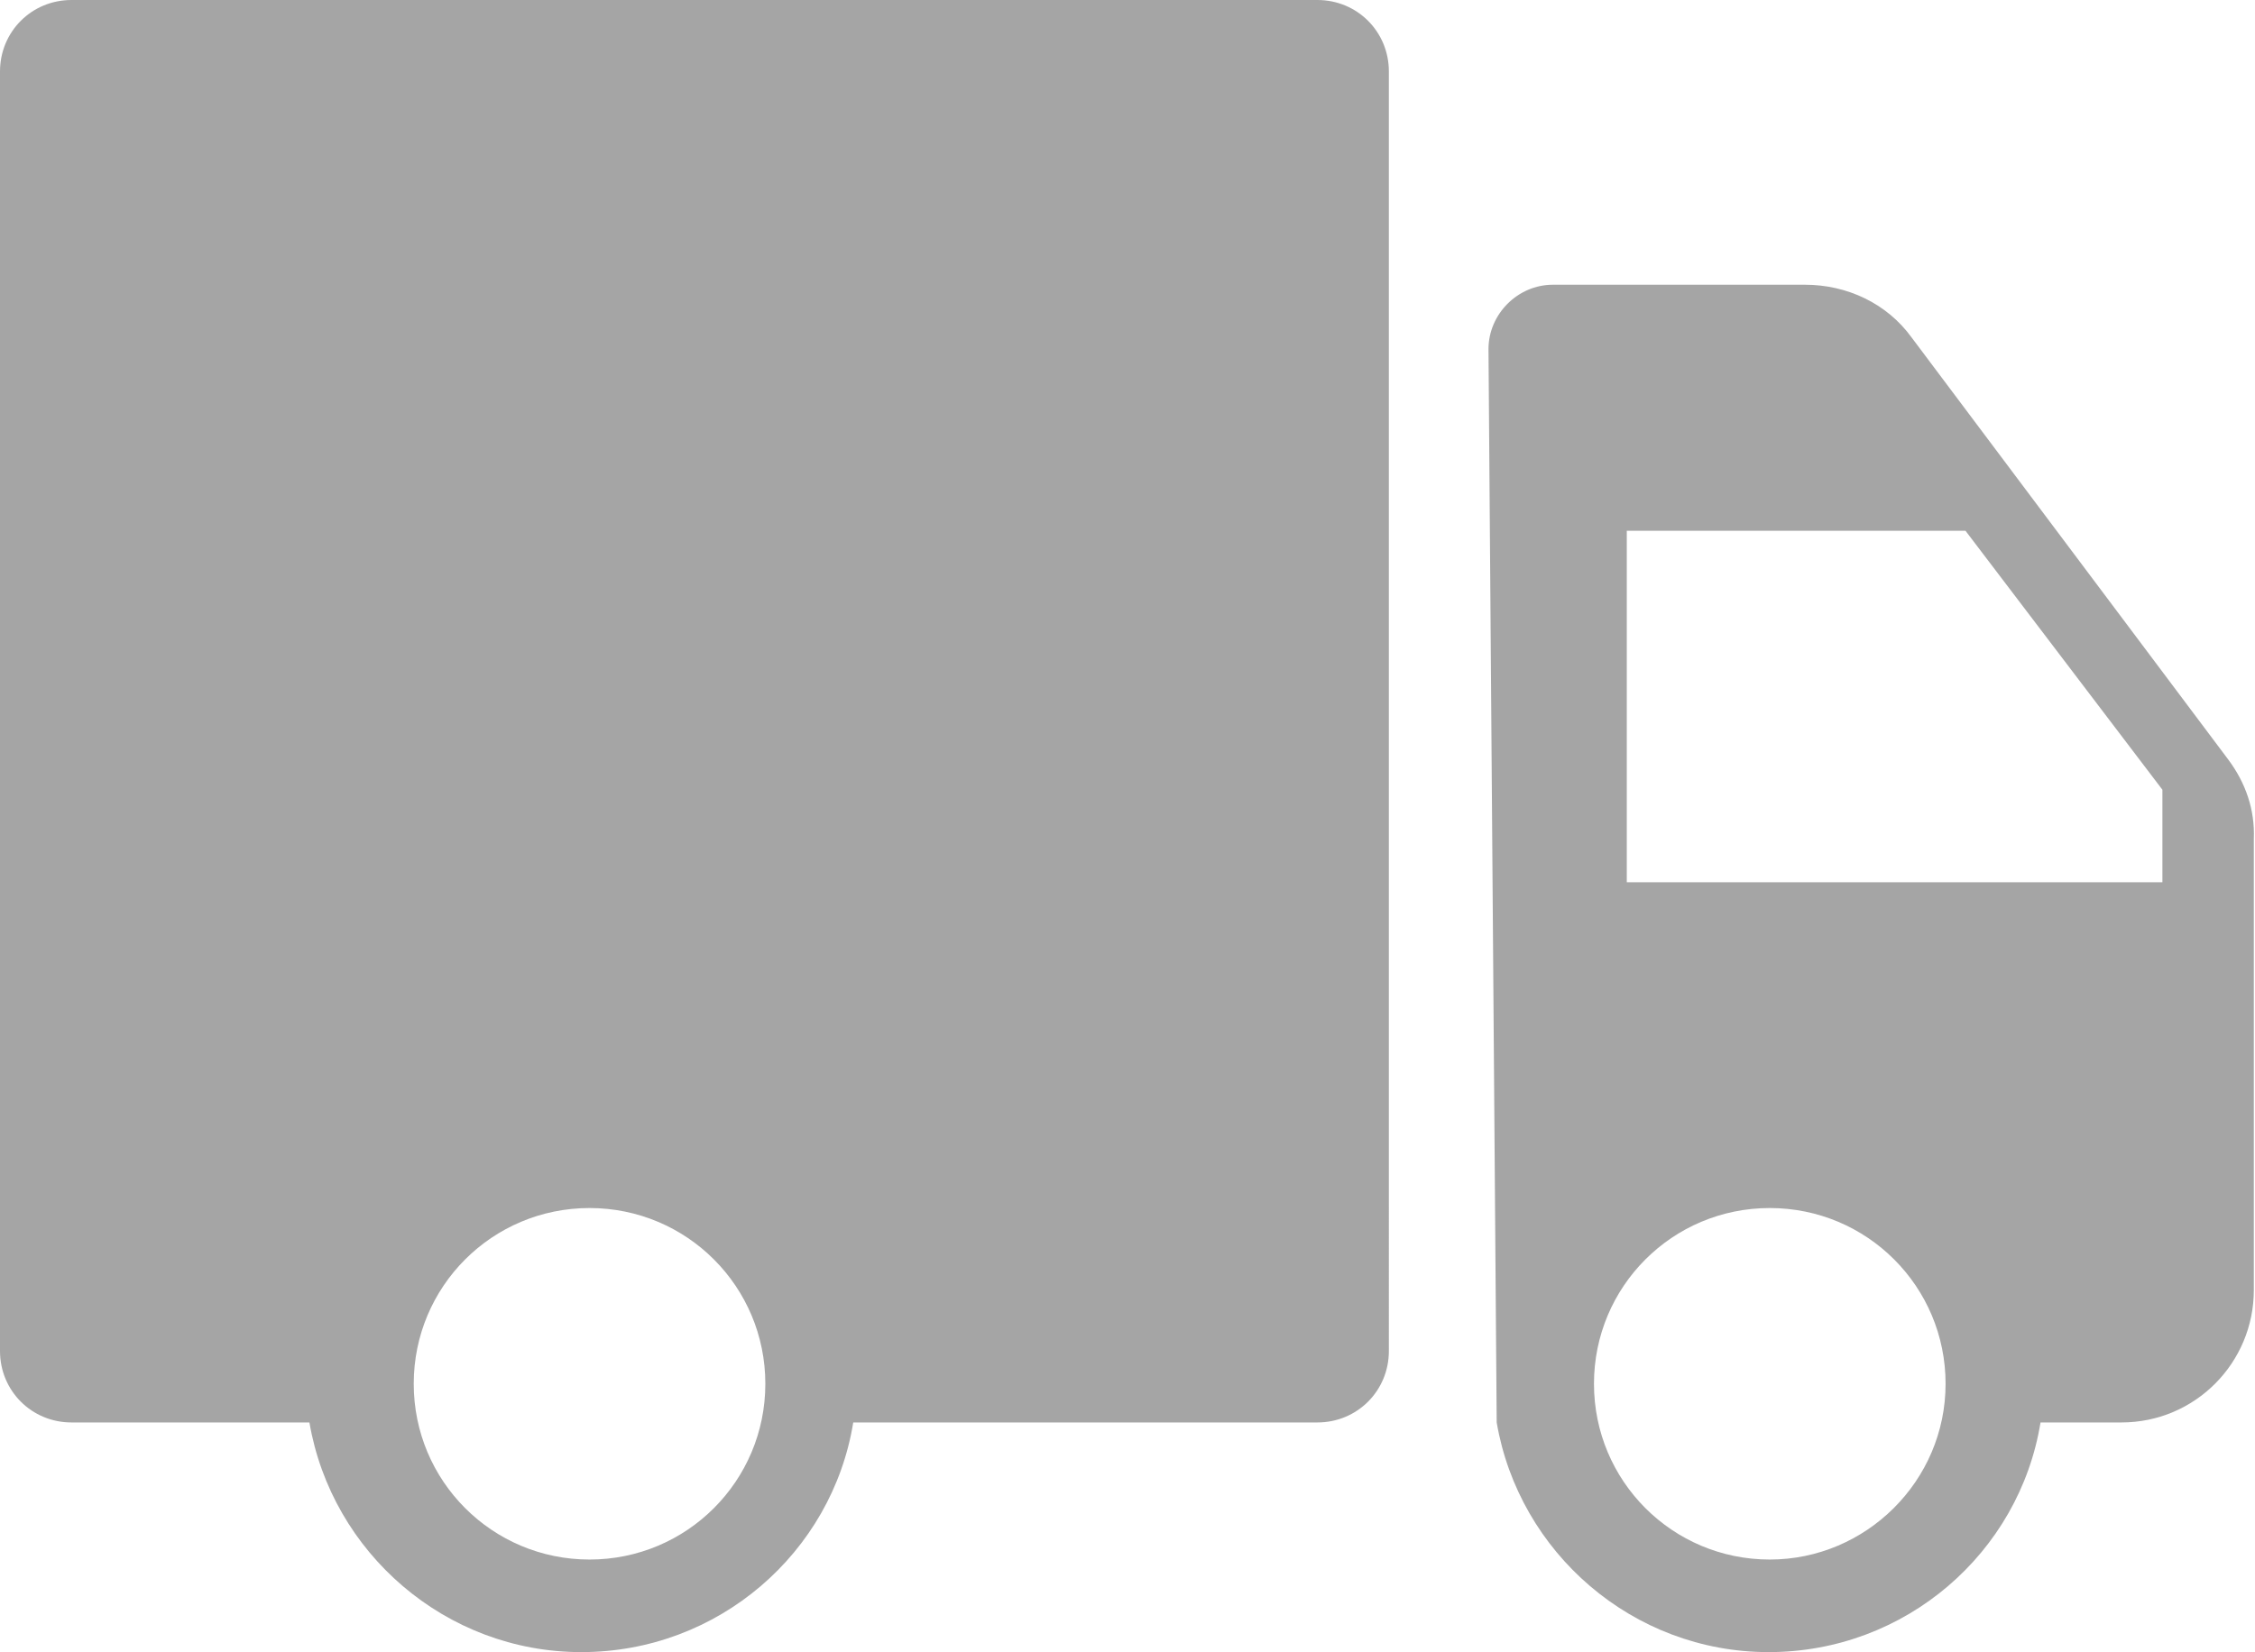
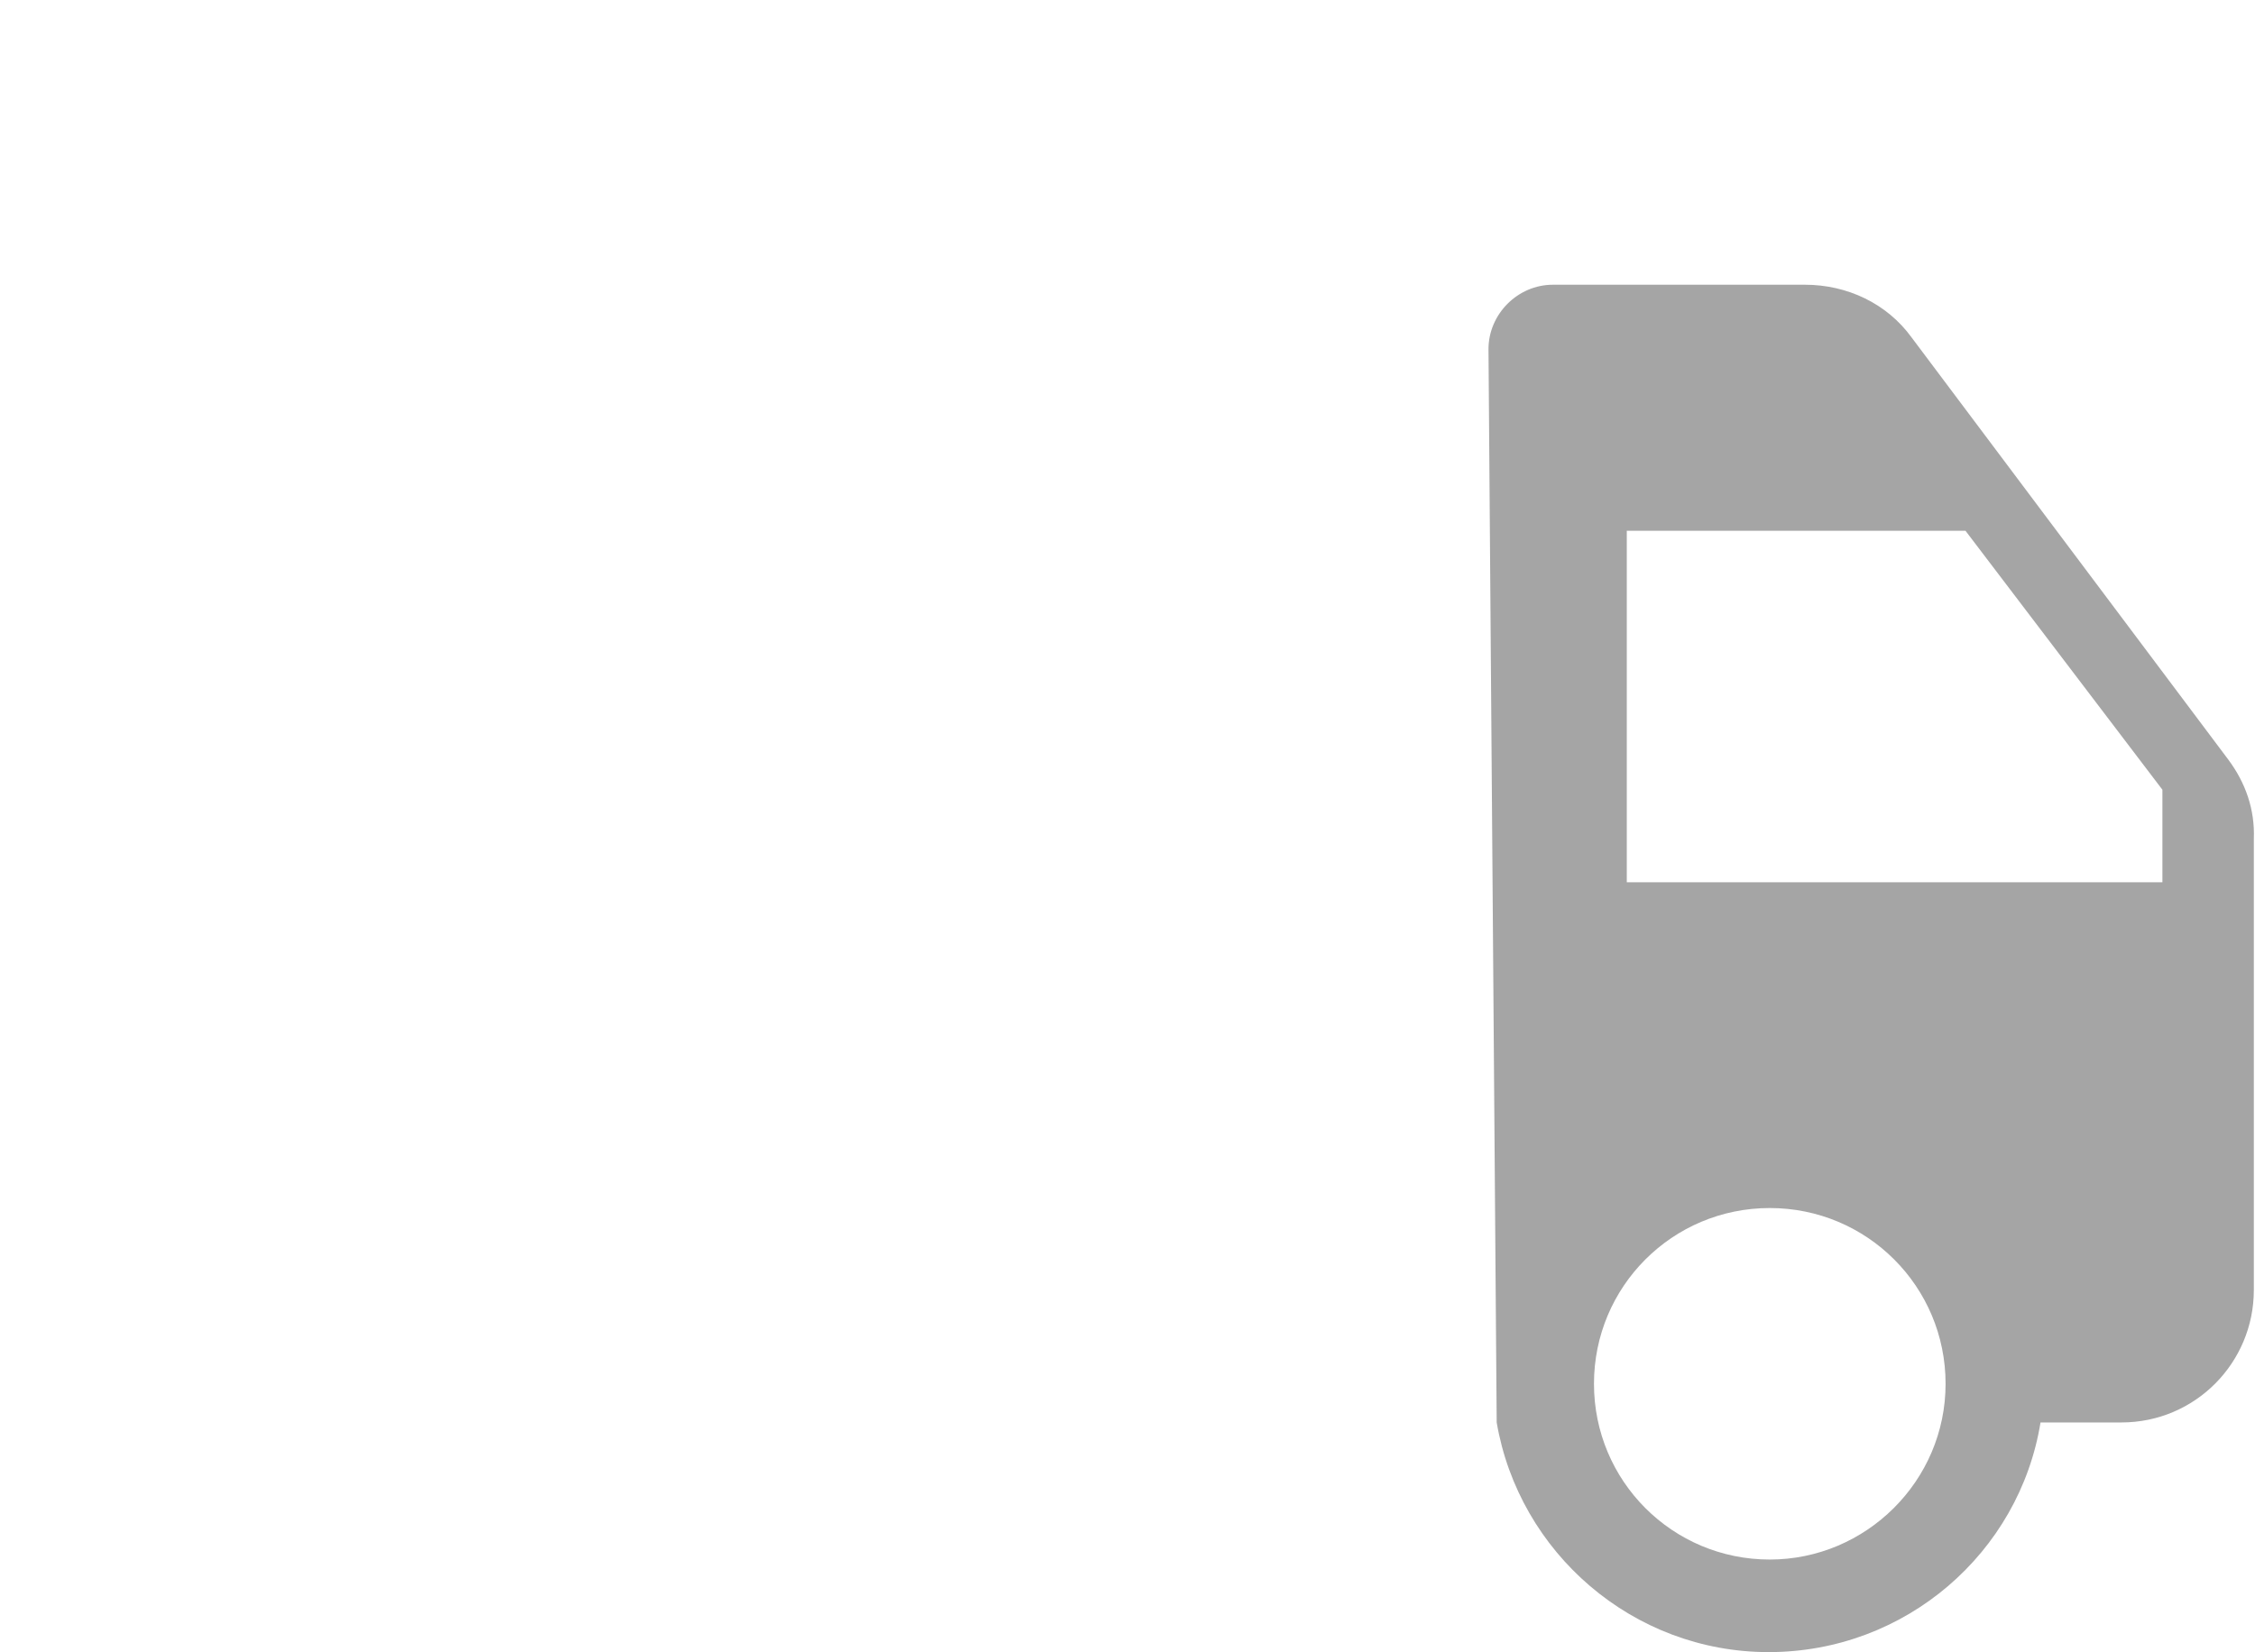
<svg xmlns="http://www.w3.org/2000/svg" id="Layer_1" x="0px" y="0px" viewBox="0 0 192.4 141" style="enable-background:new 0 0 192.4 141;" xml:space="preserve">
  <style type="text/css"> .st0{fill:#A5A5A5;} </style>
  <path class="st0" d="M190.1,64.8l-27-36c-2.1-2.9-5.5-4.5-9.1-4.5h-21.5c-3,0-5.5,2.5-5.5,5.5l0.7,91.6 c1.9,11.1,11.6,19.6,23.2,19.6c11.7,0,21.4-8.5,23.2-19.6h6.9c6.3,0,11.3-5.1,11.3-11.3V71.6C192.4,69.1,191.6,66.8,190.1,64.8 M151,133.1c-8.3,0-15-6.7-15-15s6.7-15,15-15c8.3,0,15,6.7,15,15S159.2,133.1,151,133.1 M184.5,75.3h-45.7v-30h28.9l16.8,22.1V75.3 z" />
-   <path class="st0" d="M112.4,0H6.1C2.7,0,0,2.7,0,6.1v109.2c0,3.4,2.7,6.1,6.1,6.1h20.3c1.9,11.1,11.6,19.6,23.2,19.6 c11.7,0,21.4-8.5,23.2-19.6h39.6c3.4,0,6.1-2.7,6.1-6.1V6.1C118.5,2.7,115.8,0,112.4,0 M50.3,133.1c-8.3,0-15-6.7-15-15 c0-8.3,6.7-15,15-15c8.3,0,15,6.7,15,15C65.3,126.4,58.6,133.1,50.3,133.1" />
</svg>